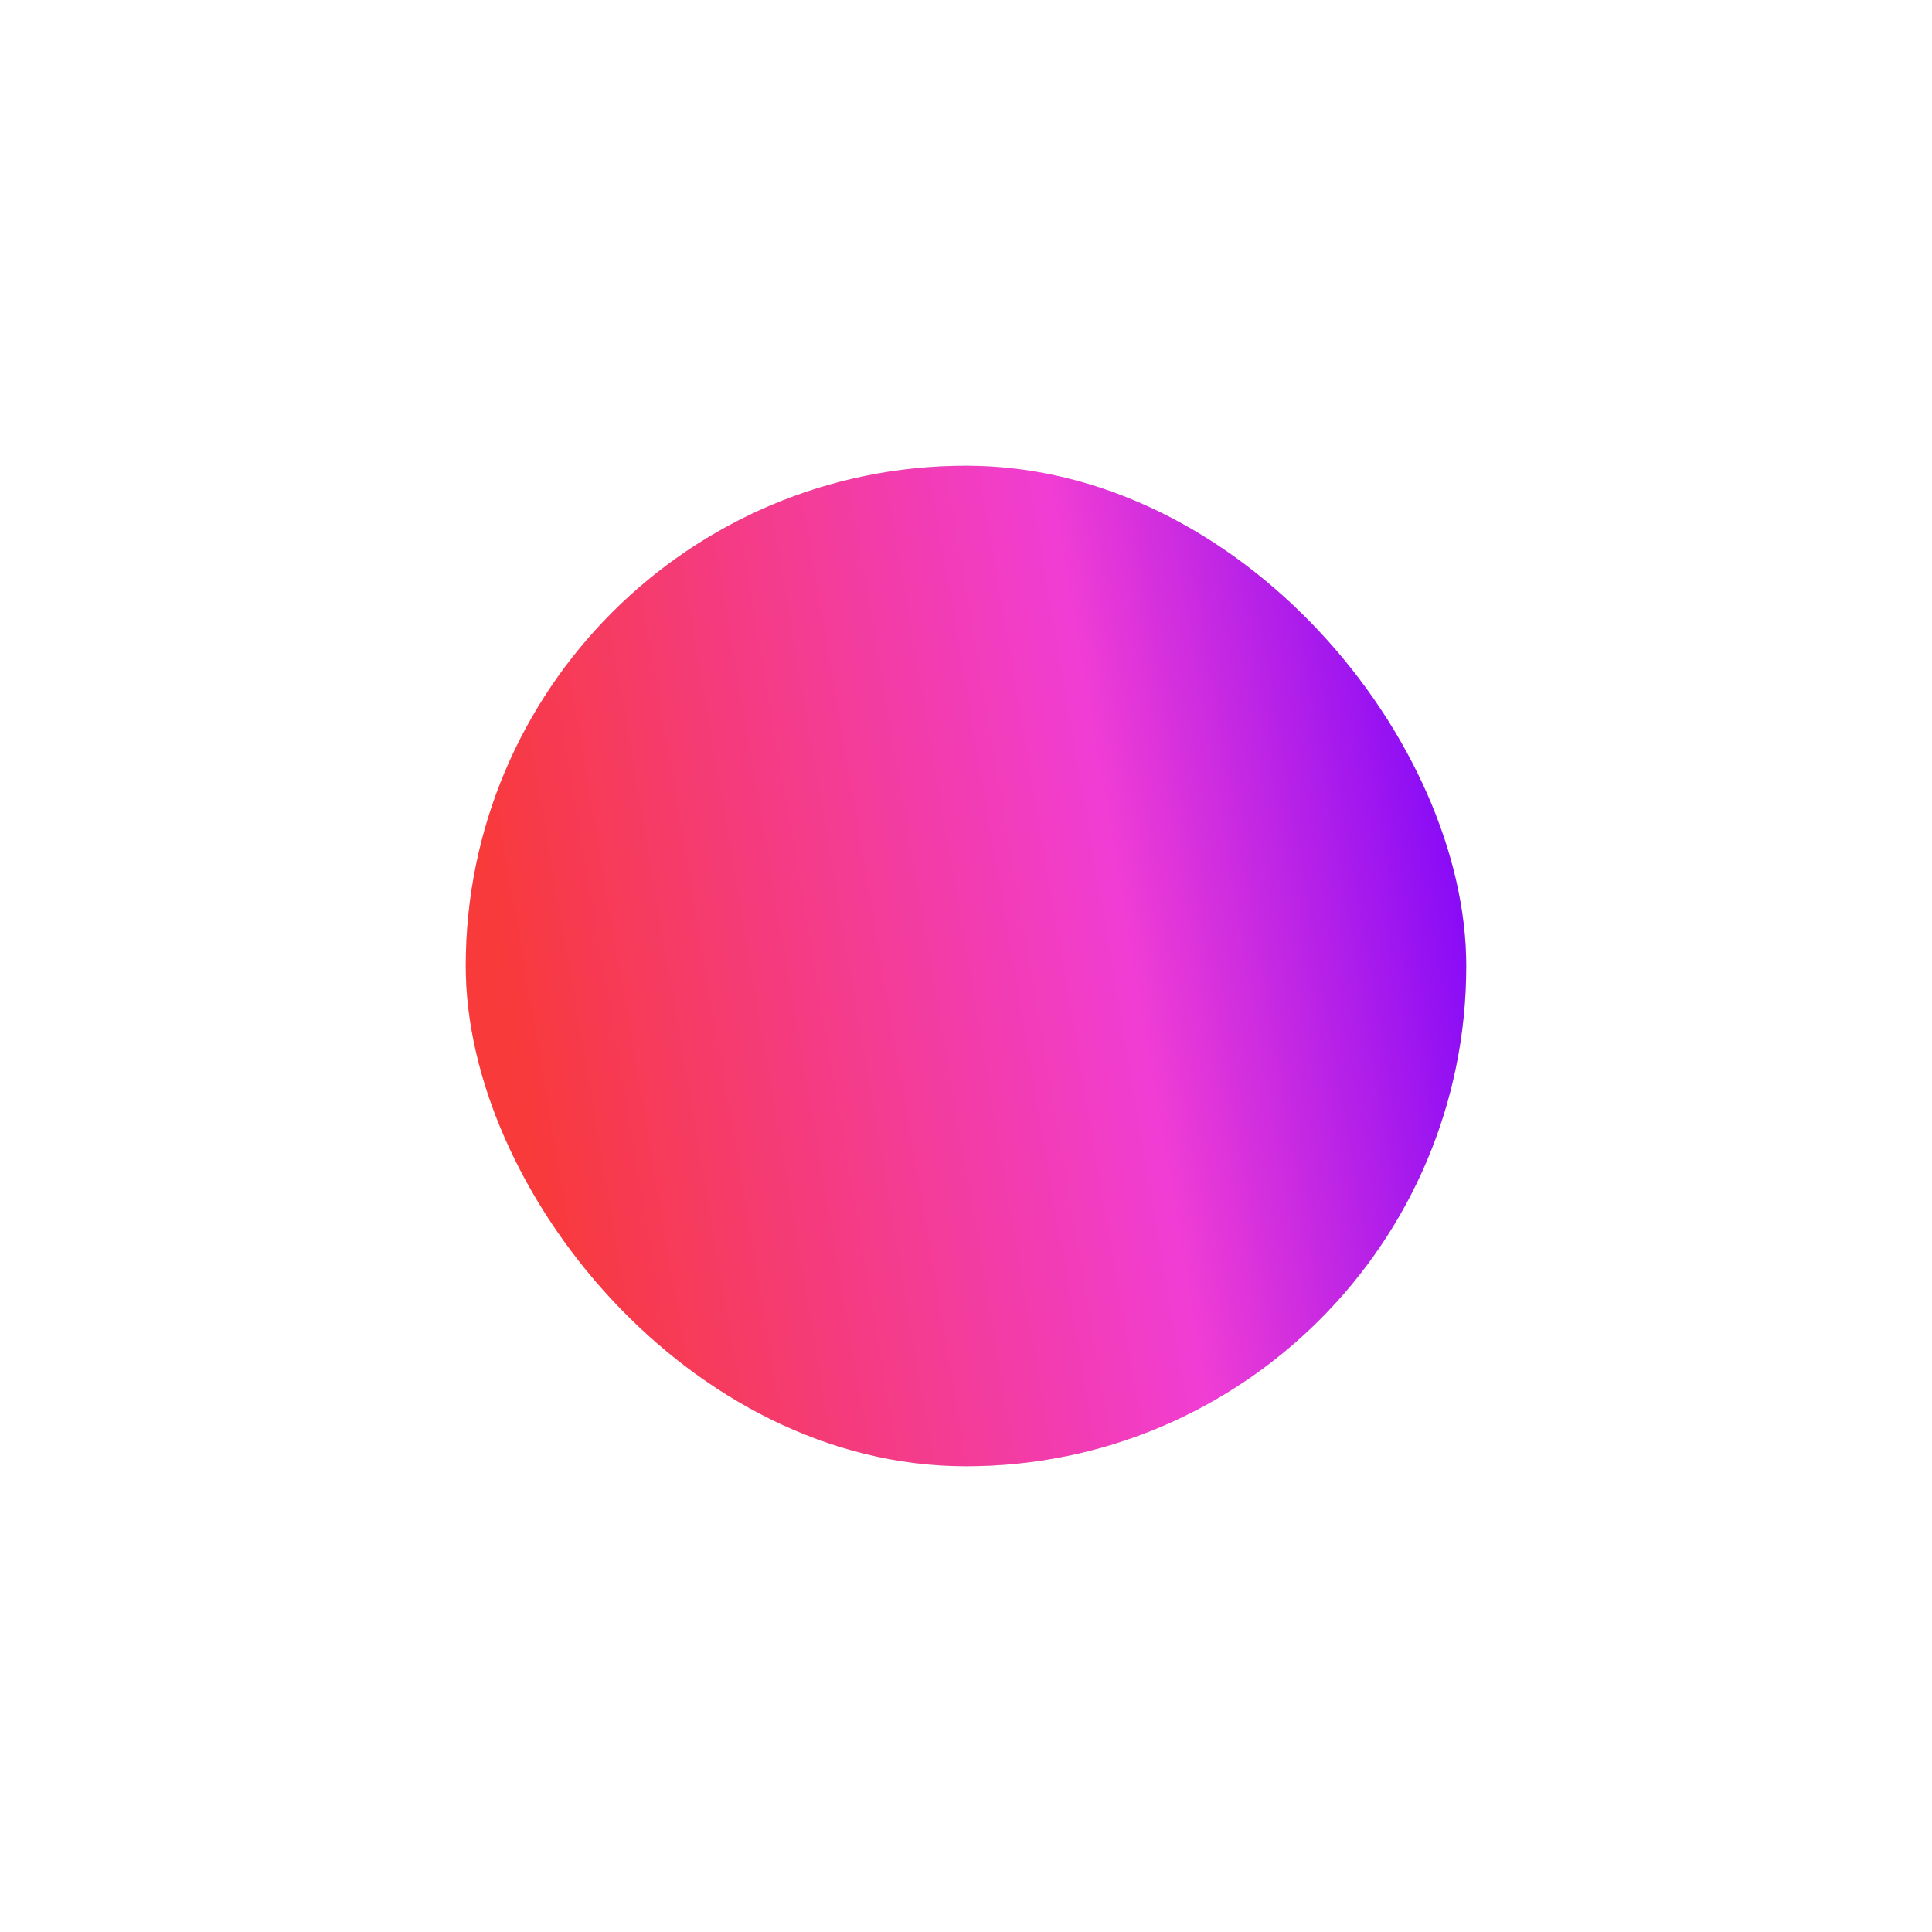
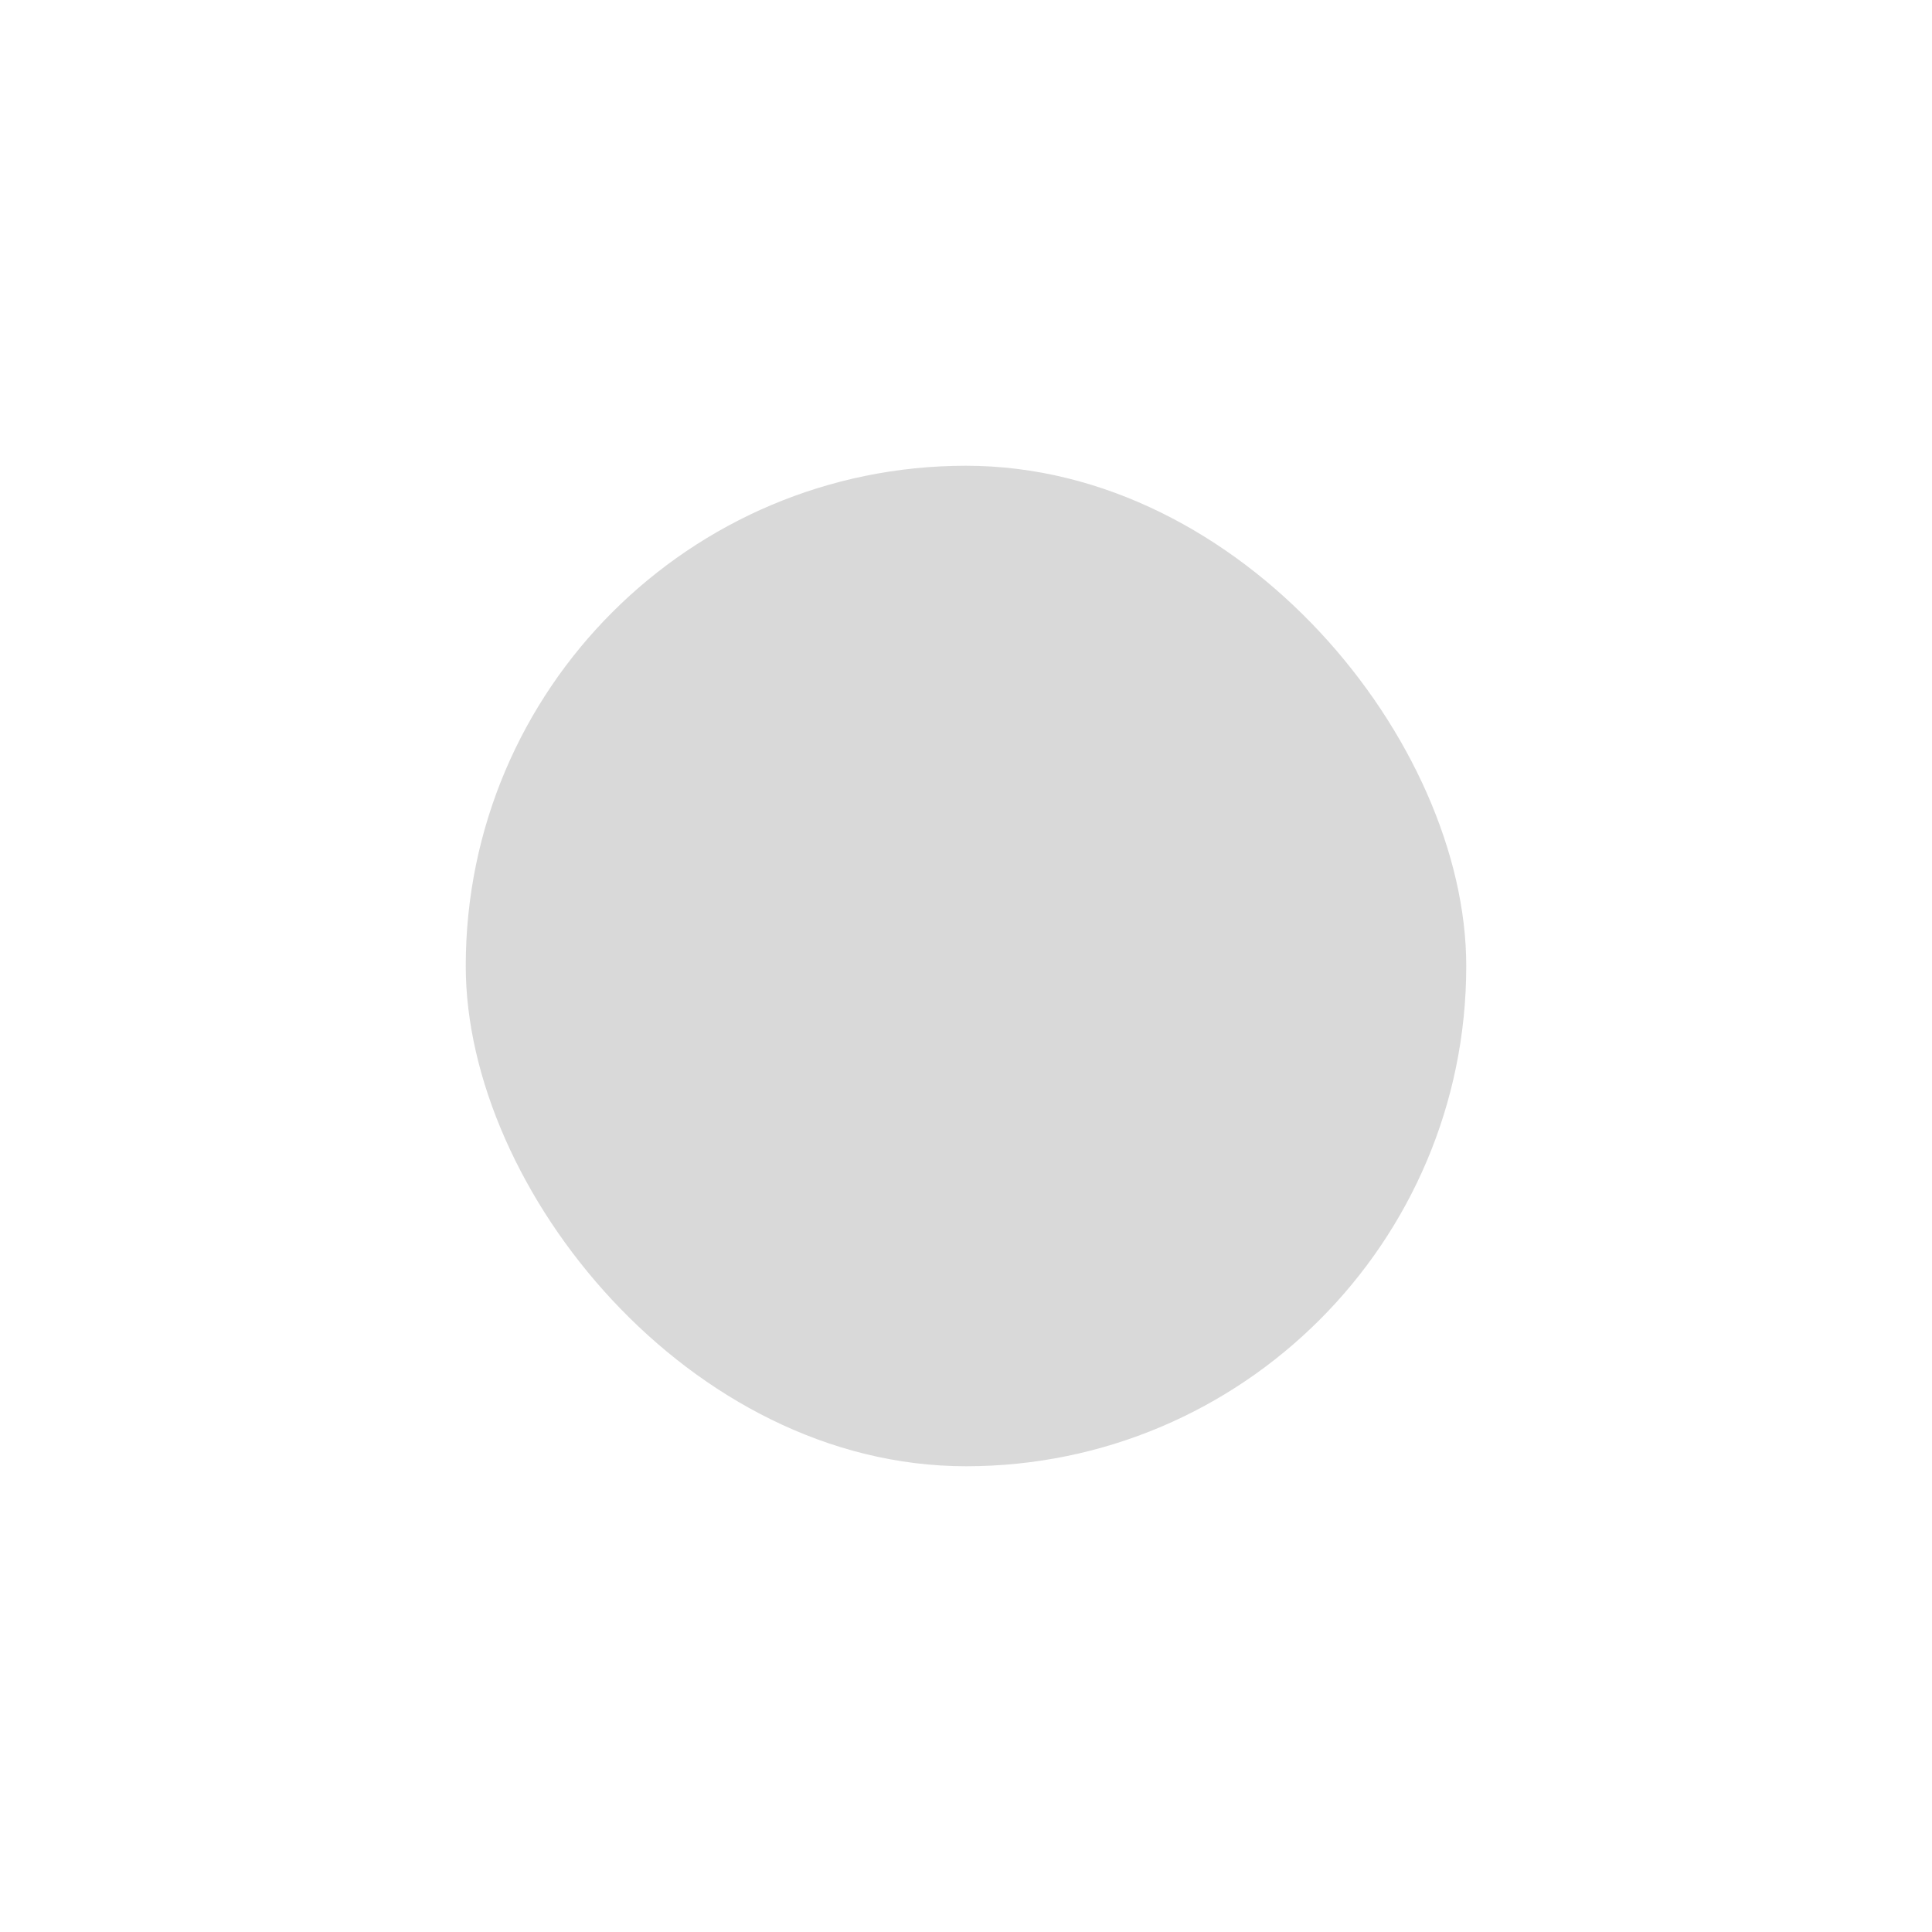
<svg xmlns="http://www.w3.org/2000/svg" width="112" height="112" viewBox="0 0 112 112" fill="none">
  <g id="Group 48095575">
    <g id="Rectangle 40050" filter="url(#filter0_d_996_4300)">
      <rect x="27" y="27" width="58" height="58" rx="29" fill="#D9D9D9" />
-       <rect x="27" y="27" width="58" height="58" rx="29" fill="url(#paint0_linear_996_4300)" />
    </g>
  </g>
  <defs>
    <filter id="filter0_d_996_4300" x="0" y="0" width="112" height="112" filterUnits="userSpaceOnUse" color-interpolation-filters="sRGB">
      <feFlood flood-opacity="0" result="BackgroundImageFix" />
      <feColorMatrix in="SourceAlpha" type="matrix" values="0 0 0 0 0 0 0 0 0 0 0 0 0 0 0 0 0 0 127 0" result="hardAlpha" />
      <feOffset />
      <feGaussianBlur stdDeviation="13.5" />
      <feComposite in2="hardAlpha" operator="out" />
      <feColorMatrix type="matrix" values="0 0 0 0 0.678 0 0 0 0 0.157 0 0 0 0 0.157 0 0 0 0.48 0" />
      <feBlend mode="normal" in2="BackgroundImageFix" result="effect1_dropShadow_996_4300" />
      <feBlend mode="normal" in="SourceGraphic" in2="effect1_dropShadow_996_4300" result="shape" />
    </filter>
    <linearGradient id="paint0_linear_996_4300" x1="27" y1="85" x2="92.972" y2="73.751" gradientUnits="userSpaceOnUse">
      <stop offset="0.1" stop-color="#F83A3A" />
      <stop offset="0.641" stop-color="#F13DD4" />
      <stop offset="1" stop-color="#7000FF" />
    </linearGradient>
  </defs>
</svg>